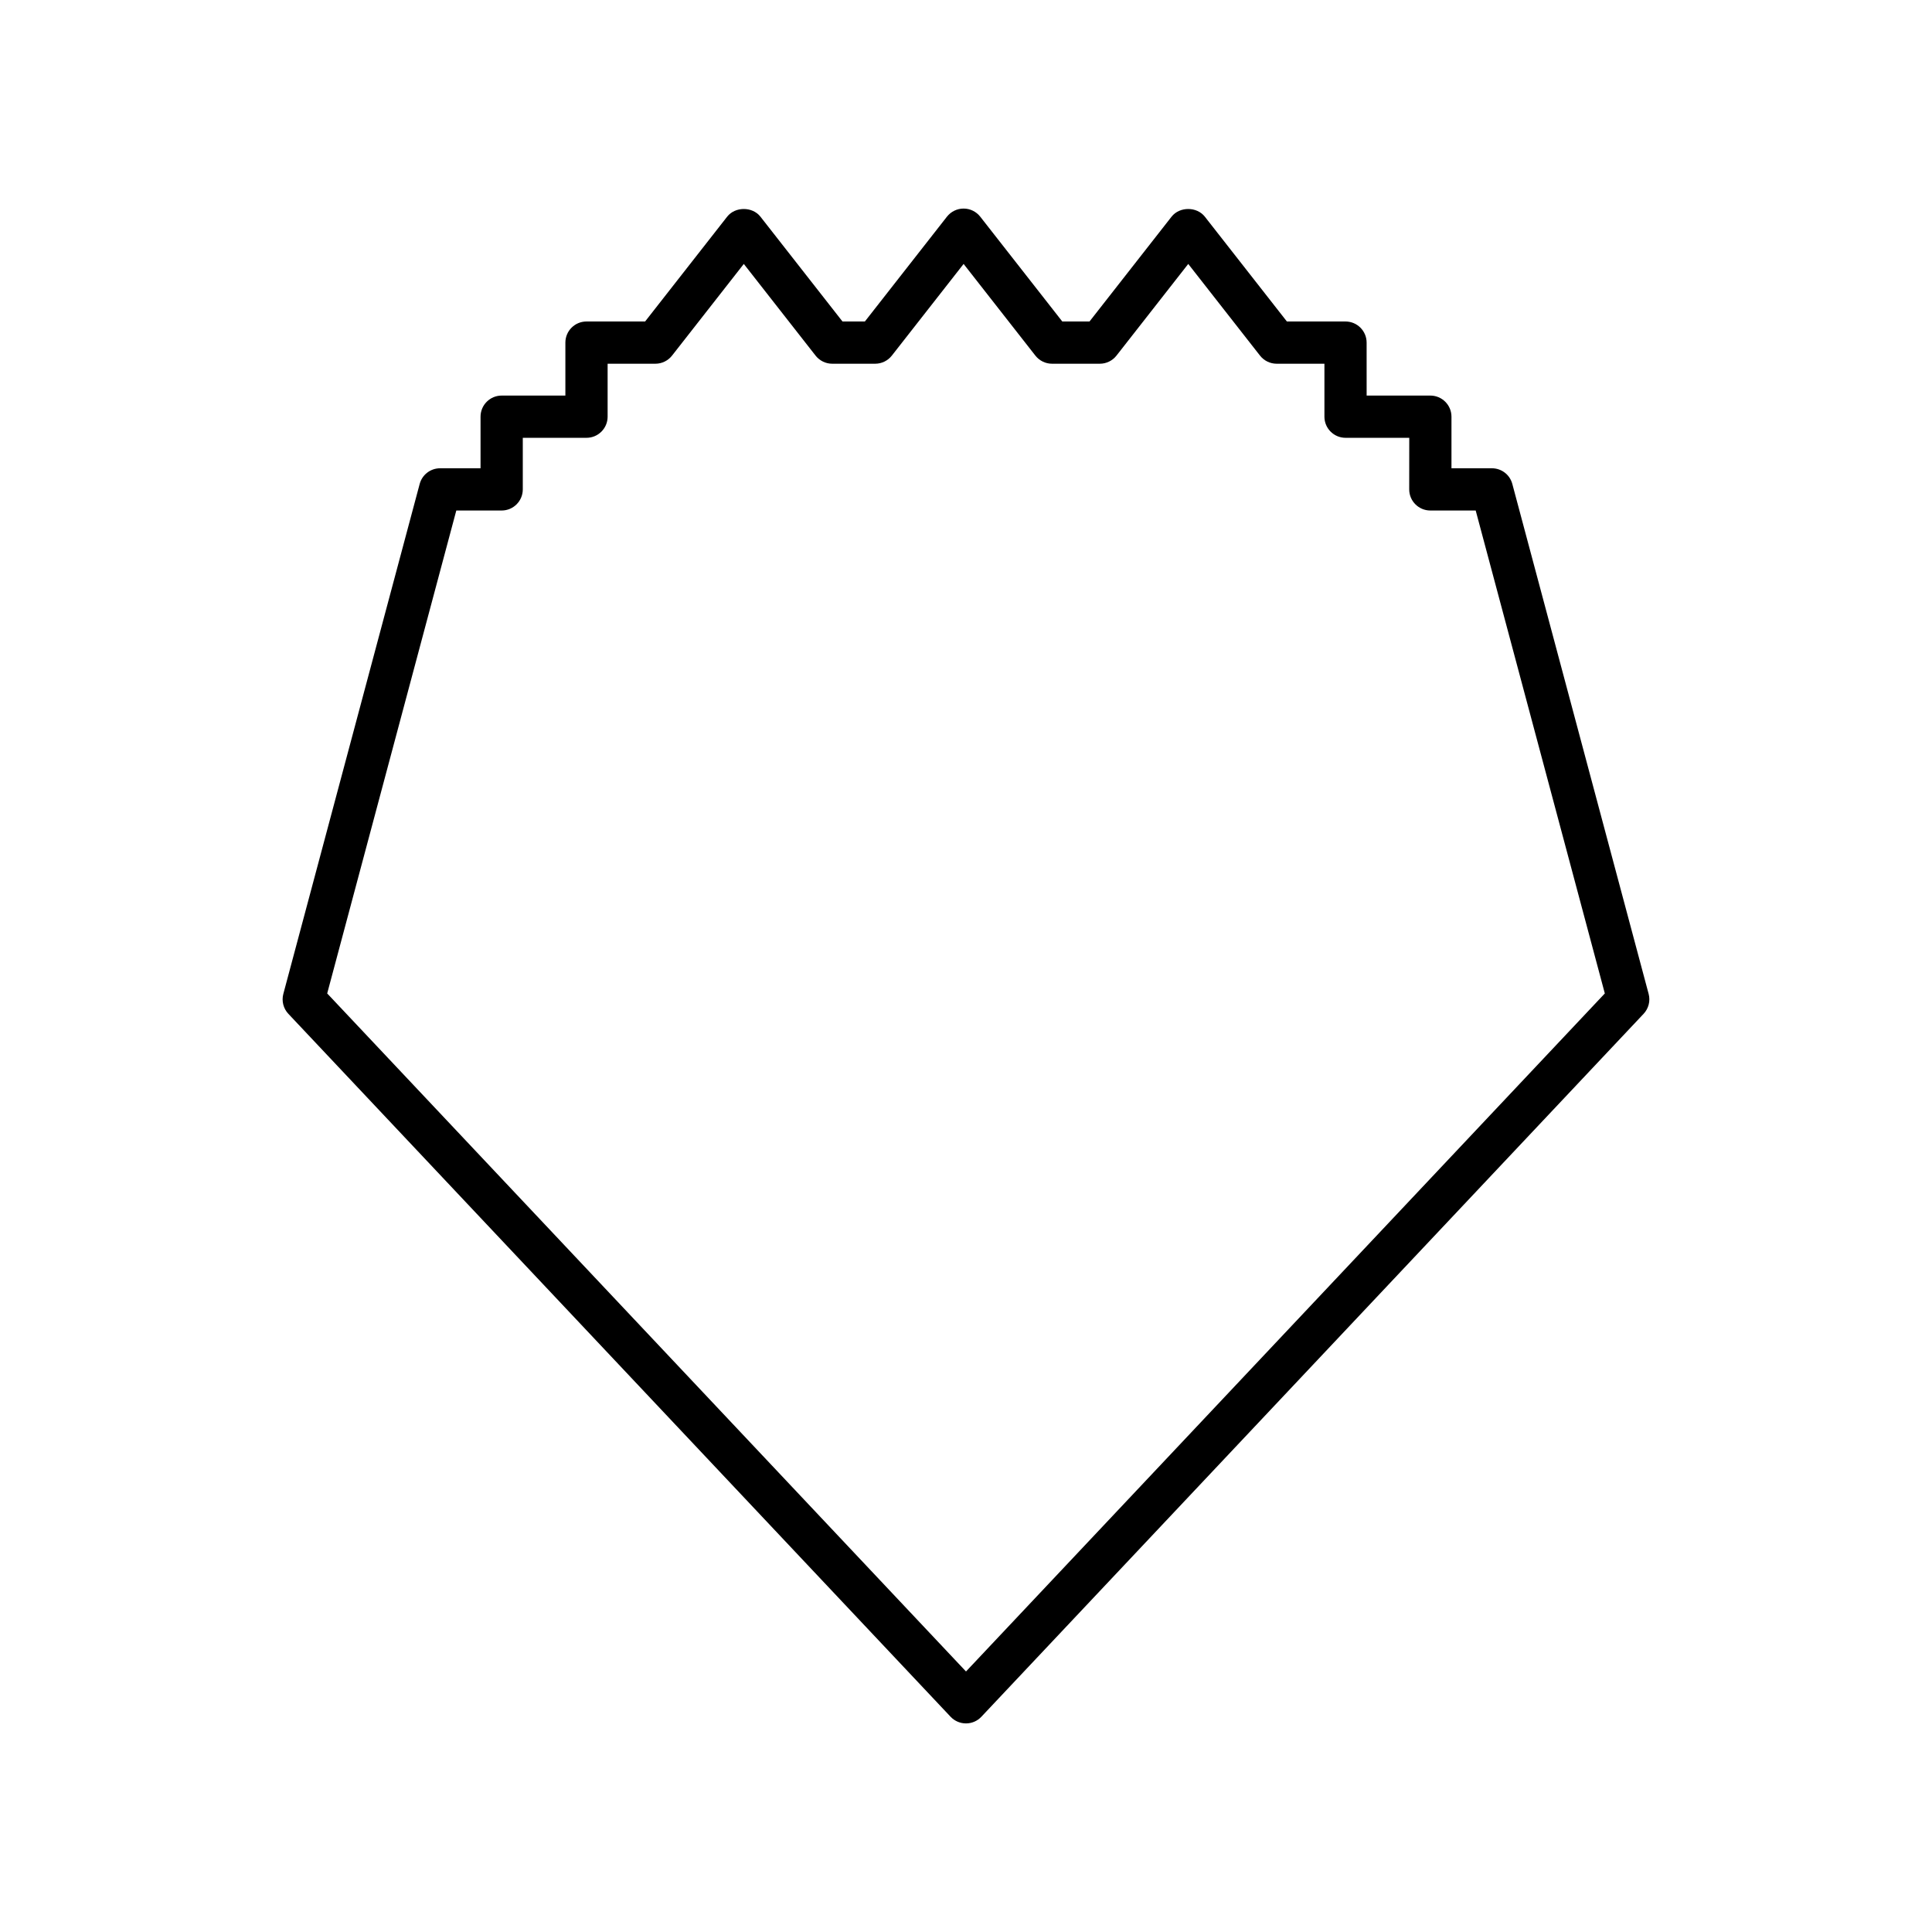
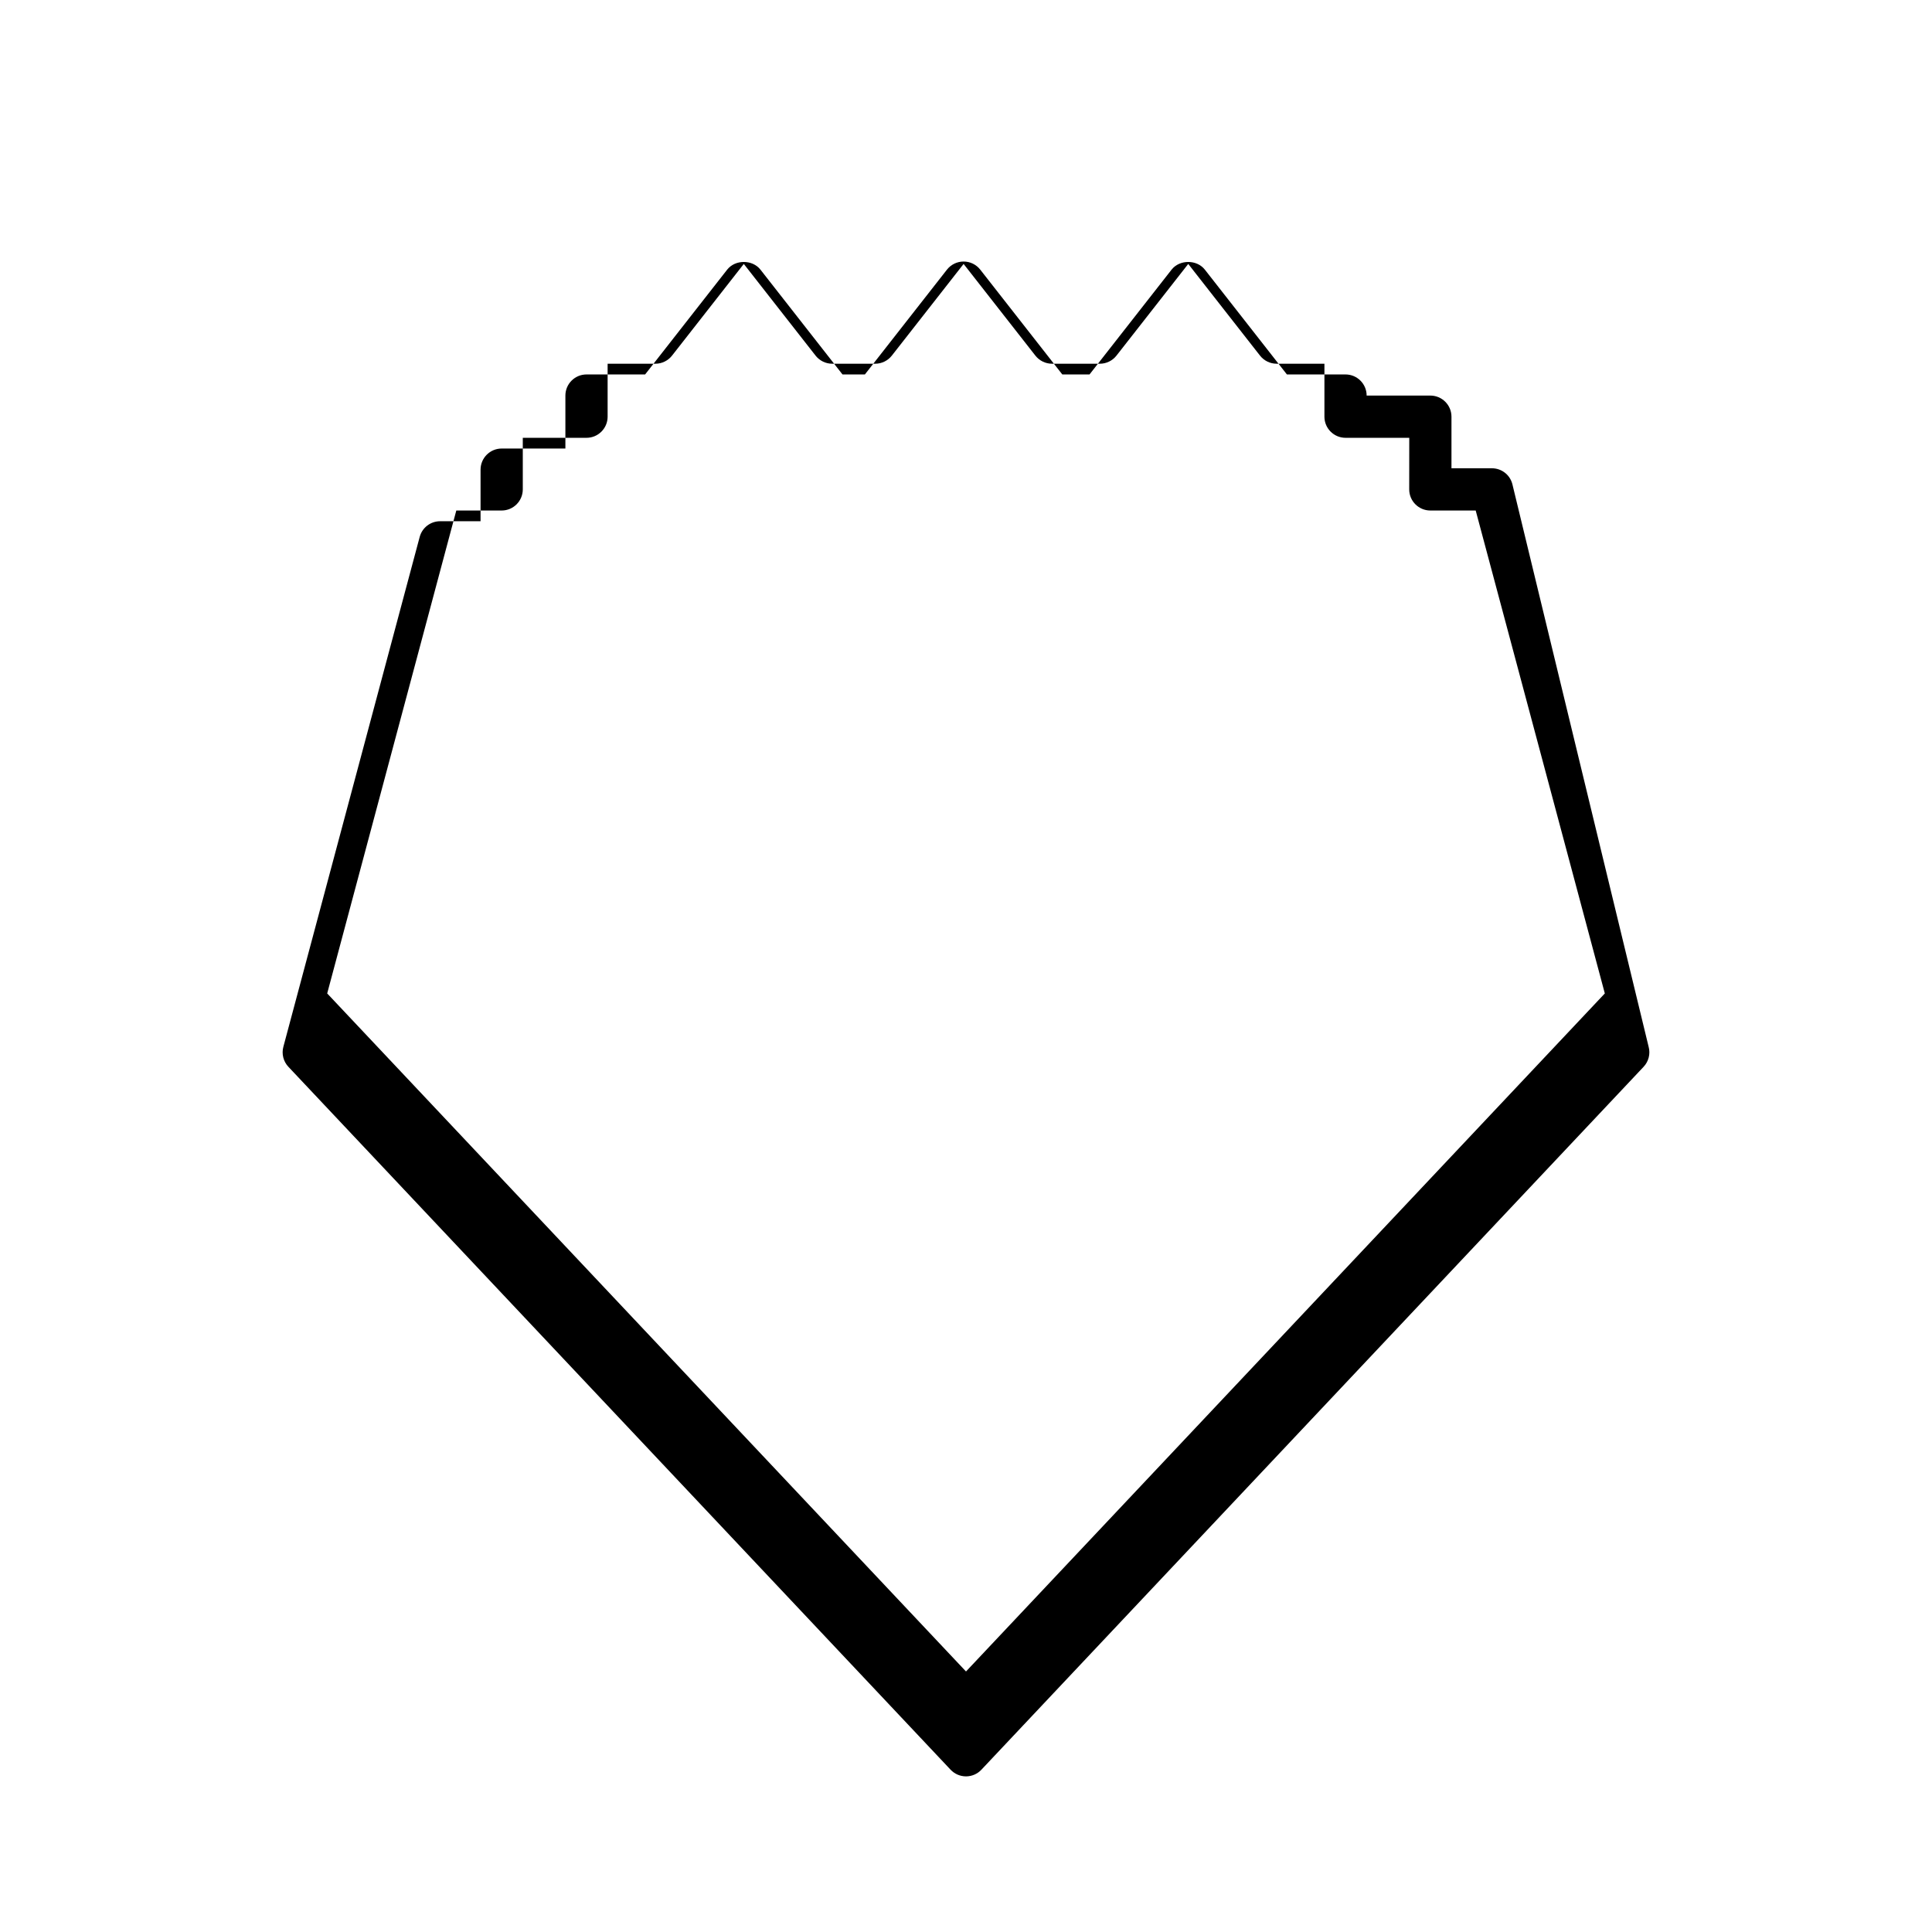
<svg xmlns="http://www.w3.org/2000/svg" fill="#000000" width="800px" height="800px" version="1.1" viewBox="144 144 512 512">
-   <path d="m544.78 272.25c-0.652-2.449-2.871-4.152-5.406-4.152h-10.719v-13.668c0-3.09-2.508-5.598-5.598-5.598h-16.883l-0.004-14.035c0-3.09-2.508-5.598-5.598-5.598h-15.531l-21.746-27.777c-2.125-2.711-6.691-2.711-8.816 0l-21.746 27.777h-7.215l-21.746-27.777c-1.062-1.355-2.688-2.148-4.41-2.148s-3.344 0.793-4.41 2.144l-21.75 27.781h-5.934l-21.746-27.777c-2.125-2.711-6.691-2.711-8.816 0l-21.746 27.777h-15.531c-3.09 0-5.598 2.508-5.598 5.598v14.035h-16.883c-3.09 0-5.598 2.508-5.598 5.598v13.668h-10.719c-2.535 0-4.754 1.703-5.41 4.152l-36.133 135.14c-0.5 1.871 0.004 3.875 1.332 5.285l175.5 186.29c1.059 1.121 2.535 1.758 4.078 1.758s3.019-0.637 4.074-1.762l175.5-186.29c1.328-1.41 1.836-3.41 1.332-5.285zm-144.78 314.71-169.29-179.69 34.215-127.98h12.02c3.09 0 5.598-2.508 5.598-5.598v-13.668h16.883c3.09 0 5.598-2.508 5.598-5.598v-14.035h12.66c1.723 0 3.344-0.793 4.41-2.148l19.02-24.297 19.02 24.297c1.062 1.355 2.688 2.148 4.41 2.148h11.391c1.723 0 3.344-0.793 4.41-2.148l19.02-24.297 19.02 24.297c1.062 1.355 2.688 2.148 4.41 2.148h12.672c1.723 0 3.344-0.793 4.41-2.148l19.02-24.297 19.02 24.297c1.062 1.355 2.688 2.148 4.41 2.148h12.66v14.035c0 3.09 2.508 5.598 5.598 5.598h16.883l-0.012 13.668c0 3.09 2.508 5.598 5.598 5.598h12.02l34.219 127.98z" />
+   <path d="m544.78 272.25c-0.652-2.449-2.871-4.152-5.406-4.152h-10.719v-13.668c0-3.09-2.508-5.598-5.598-5.598h-16.883c0-3.09-2.508-5.598-5.598-5.598h-15.531l-21.746-27.777c-2.125-2.711-6.691-2.711-8.816 0l-21.746 27.777h-7.215l-21.746-27.777c-1.062-1.355-2.688-2.148-4.41-2.148s-3.344 0.793-4.41 2.144l-21.75 27.781h-5.934l-21.746-27.777c-2.125-2.711-6.691-2.711-8.816 0l-21.746 27.777h-15.531c-3.09 0-5.598 2.508-5.598 5.598v14.035h-16.883c-3.09 0-5.598 2.508-5.598 5.598v13.668h-10.719c-2.535 0-4.754 1.703-5.41 4.152l-36.133 135.14c-0.5 1.871 0.004 3.875 1.332 5.285l175.5 186.29c1.059 1.121 2.535 1.758 4.078 1.758s3.019-0.637 4.074-1.762l175.5-186.29c1.328-1.41 1.836-3.41 1.332-5.285zm-144.78 314.71-169.29-179.69 34.215-127.98h12.02c3.09 0 5.598-2.508 5.598-5.598v-13.668h16.883c3.09 0 5.598-2.508 5.598-5.598v-14.035h12.66c1.723 0 3.344-0.793 4.41-2.148l19.02-24.297 19.02 24.297c1.062 1.355 2.688 2.148 4.41 2.148h11.391c1.723 0 3.344-0.793 4.41-2.148l19.02-24.297 19.02 24.297c1.062 1.355 2.688 2.148 4.41 2.148h12.672c1.723 0 3.344-0.793 4.41-2.148l19.02-24.297 19.02 24.297c1.062 1.355 2.688 2.148 4.41 2.148h12.66v14.035c0 3.09 2.508 5.598 5.598 5.598h16.883l-0.012 13.668c0 3.09 2.508 5.598 5.598 5.598h12.02l34.219 127.98z" />
</svg>